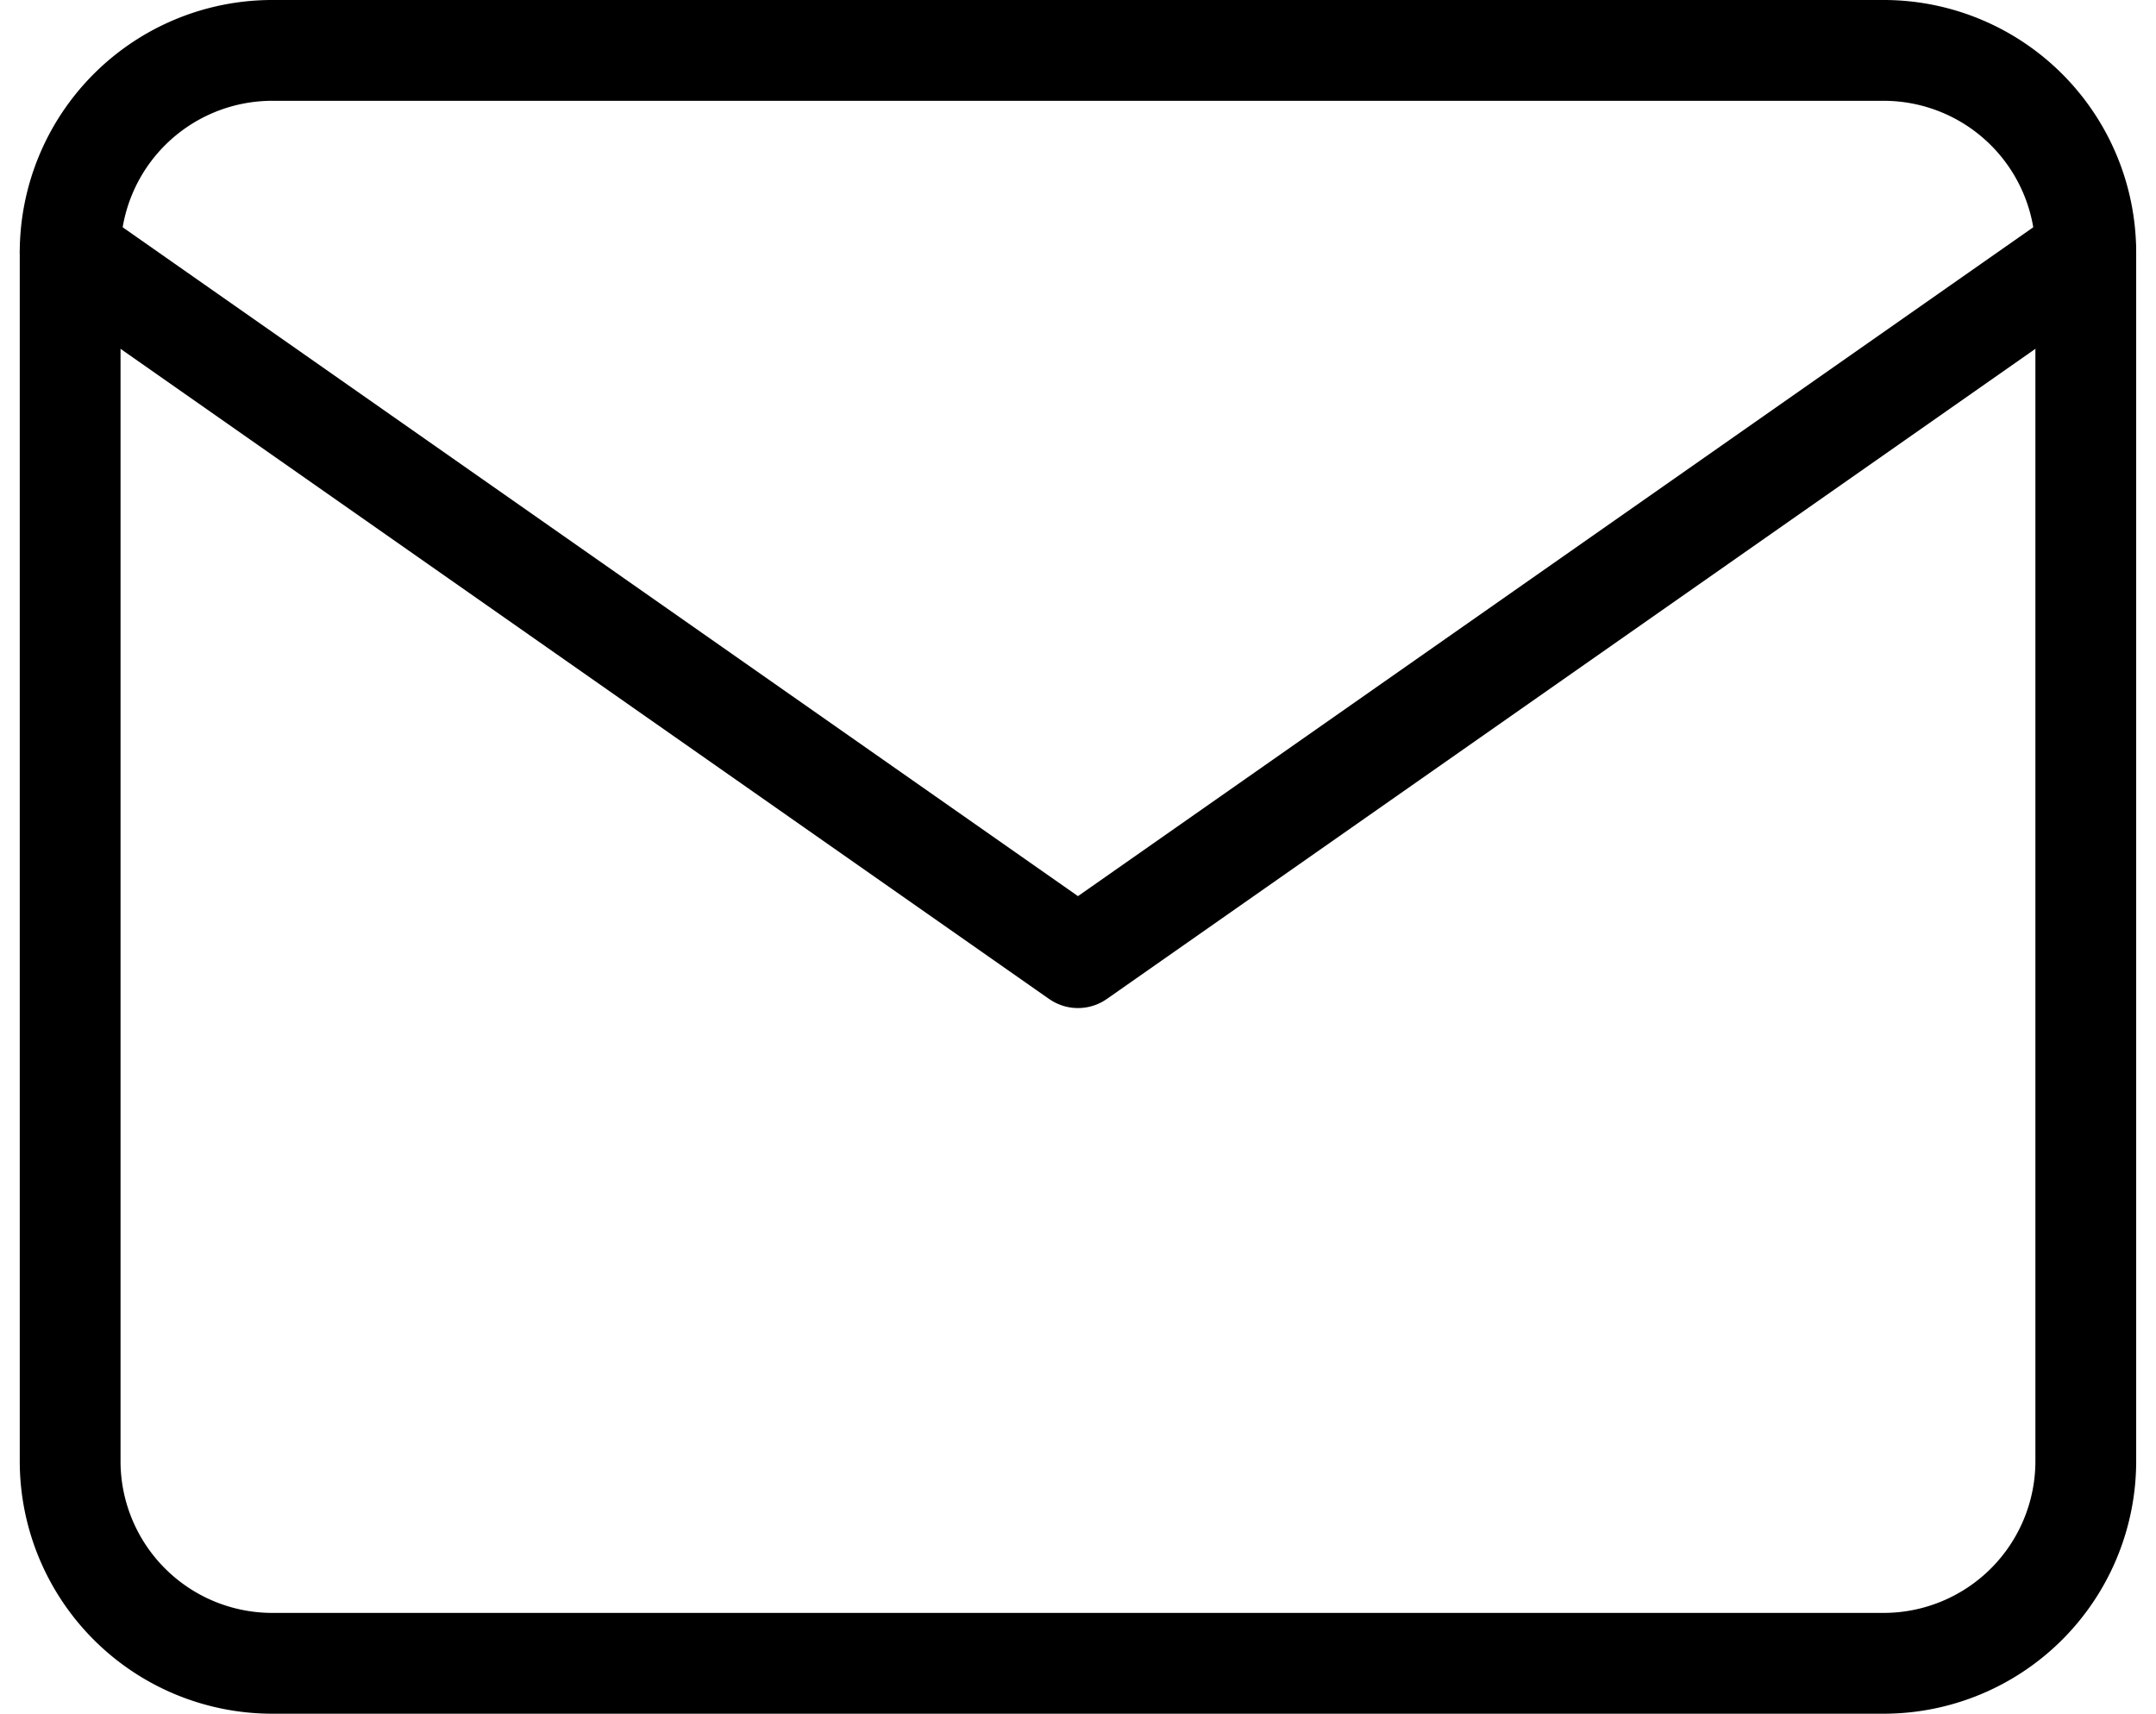
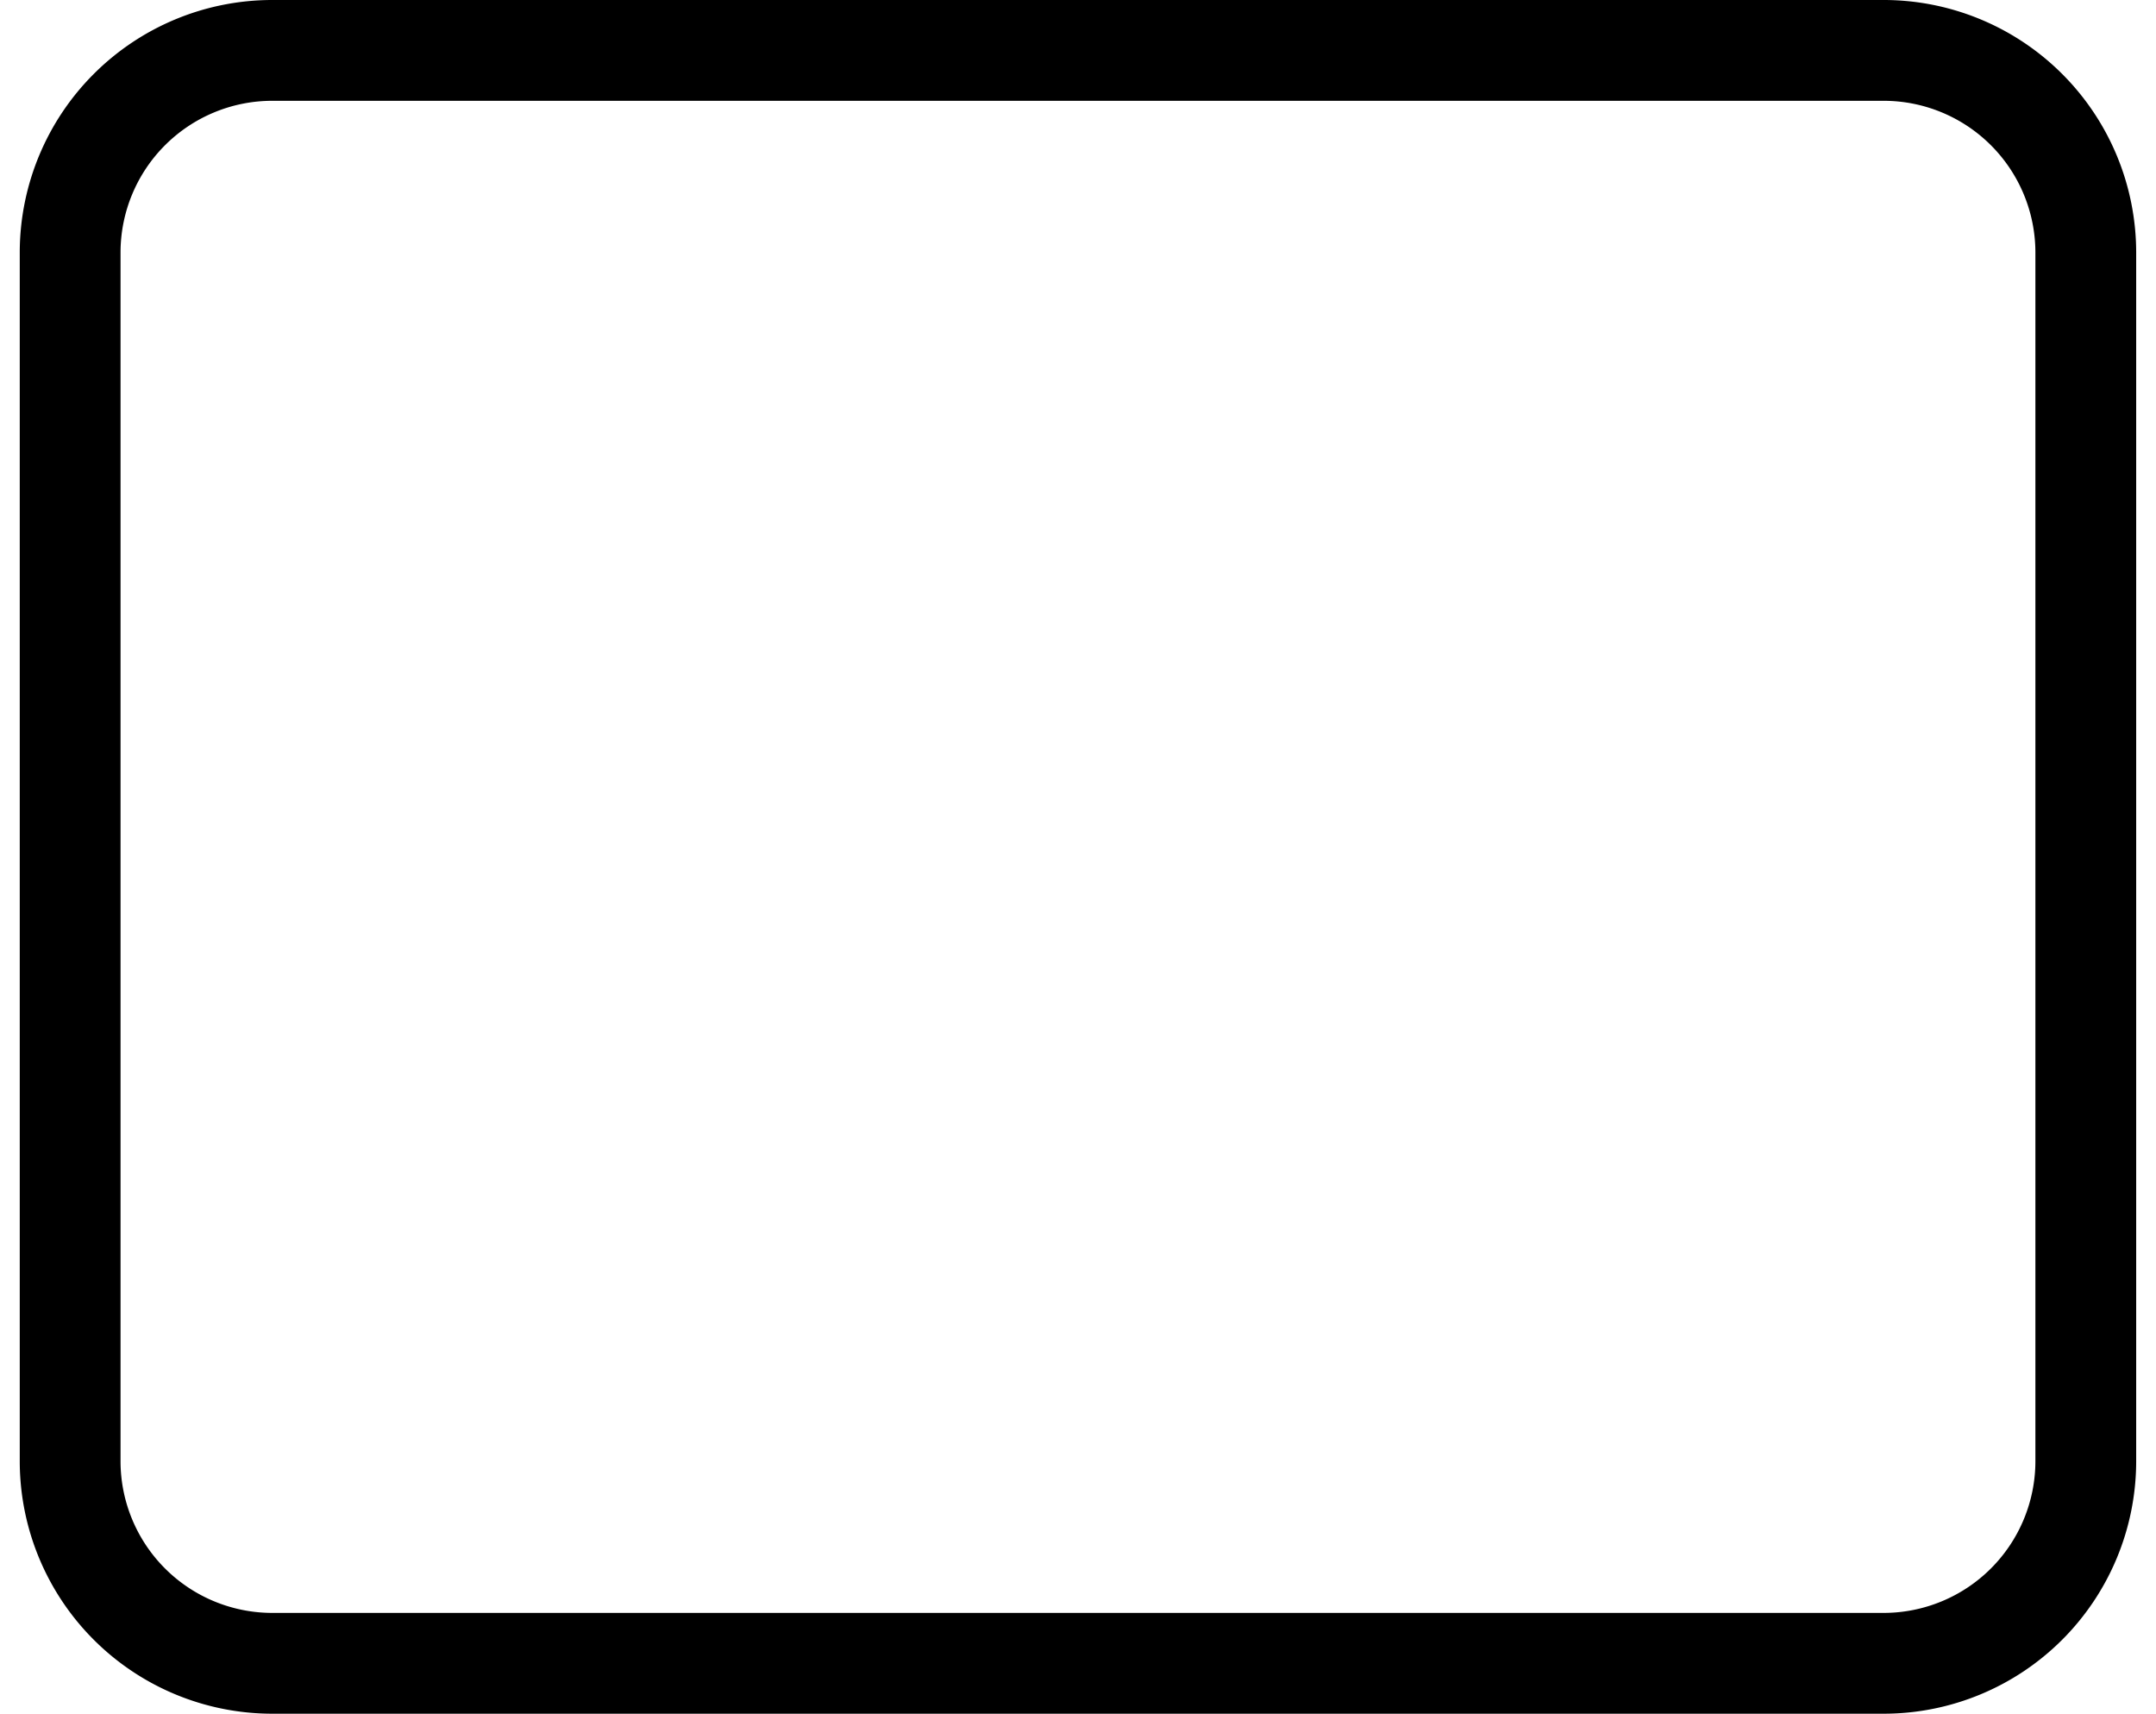
<svg xmlns="http://www.w3.org/2000/svg" width="32.089" height="25.5" viewBox="0 0 32.089 25.5">
  <g id="Icon_feather-mail" data-name="Icon feather-mail" transform="translate(-1.956 -5.25)">
    <path id="Path_983" data-name="Path 983" d="M6,6H30a3.009,3.009,0,0,1,3,3V27a3.009,3.009,0,0,1-3,3H6a3.009,3.009,0,0,1-3-3V9A3.009,3.009,0,0,1,6,6Z" fill="none" stroke="#000" stroke-linecap="round" stroke-linejoin="round" stroke-width="1.5" />
-     <path id="Path_984" data-name="Path 984" d="M33,9,18,19.5,3,9" transform="translate(0 0)" fill="none" stroke="#000" stroke-linecap="round" stroke-linejoin="round" stroke-width="1.5" />
  </g>
</svg>